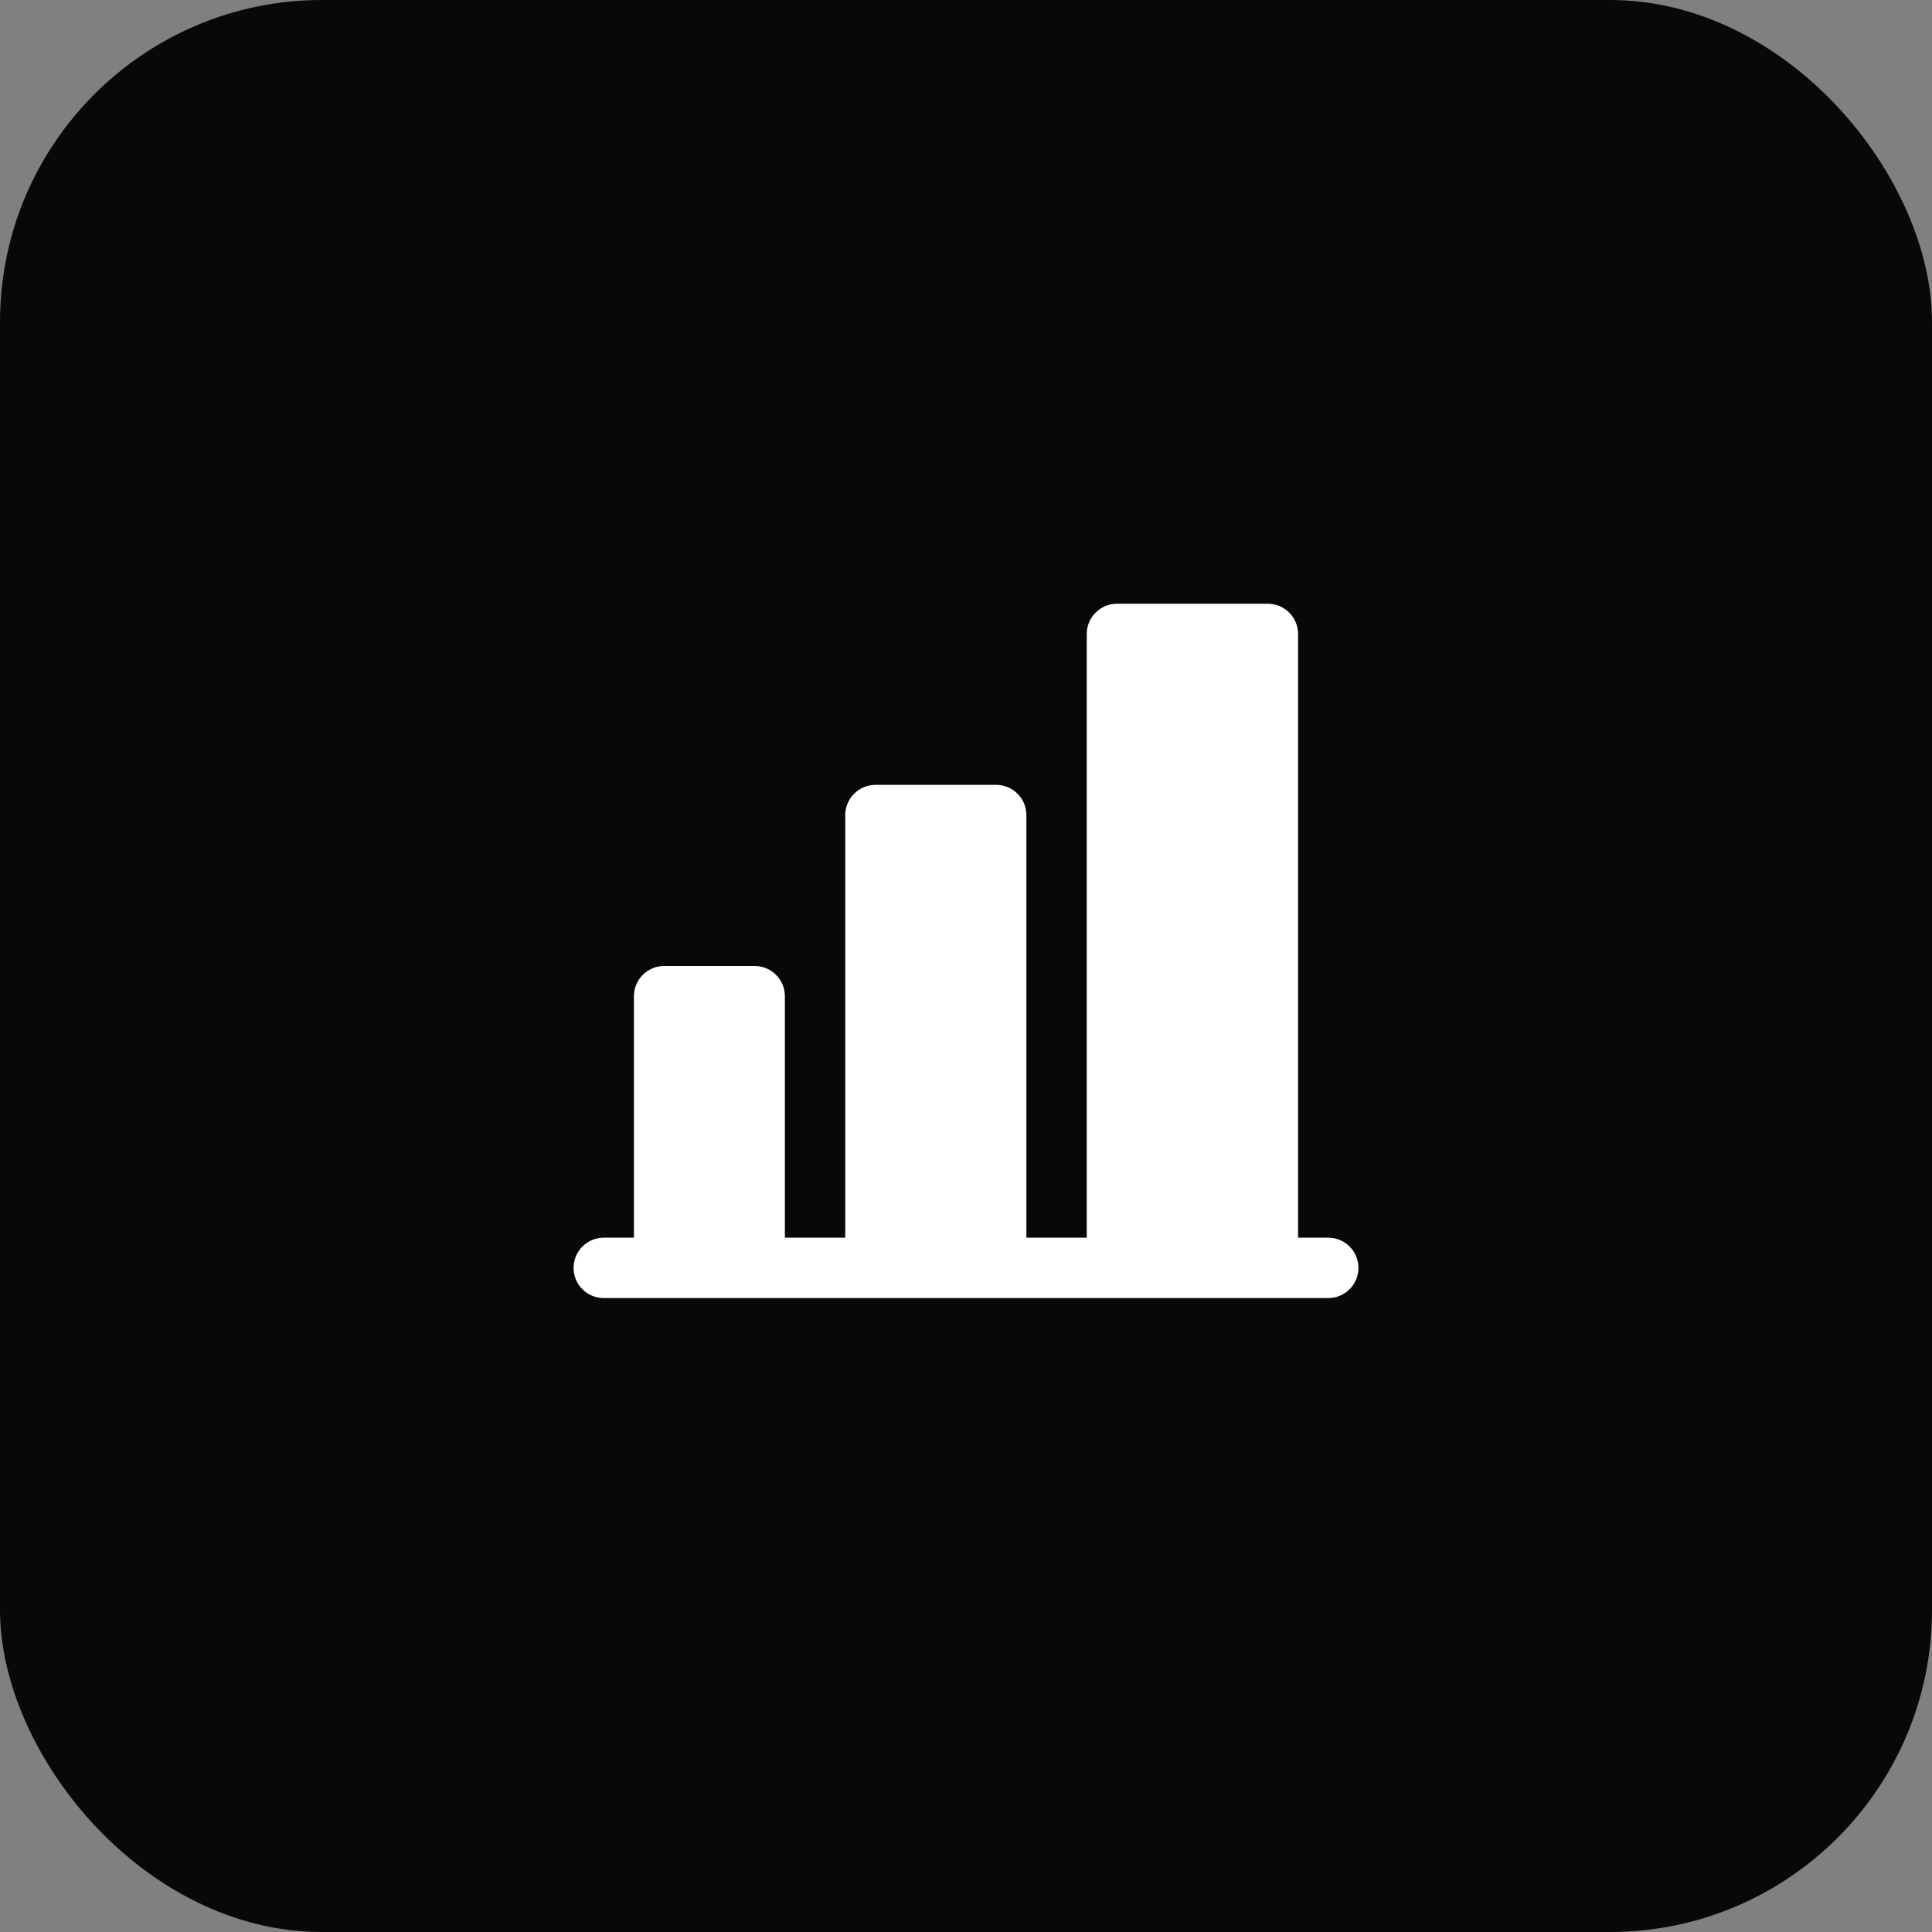
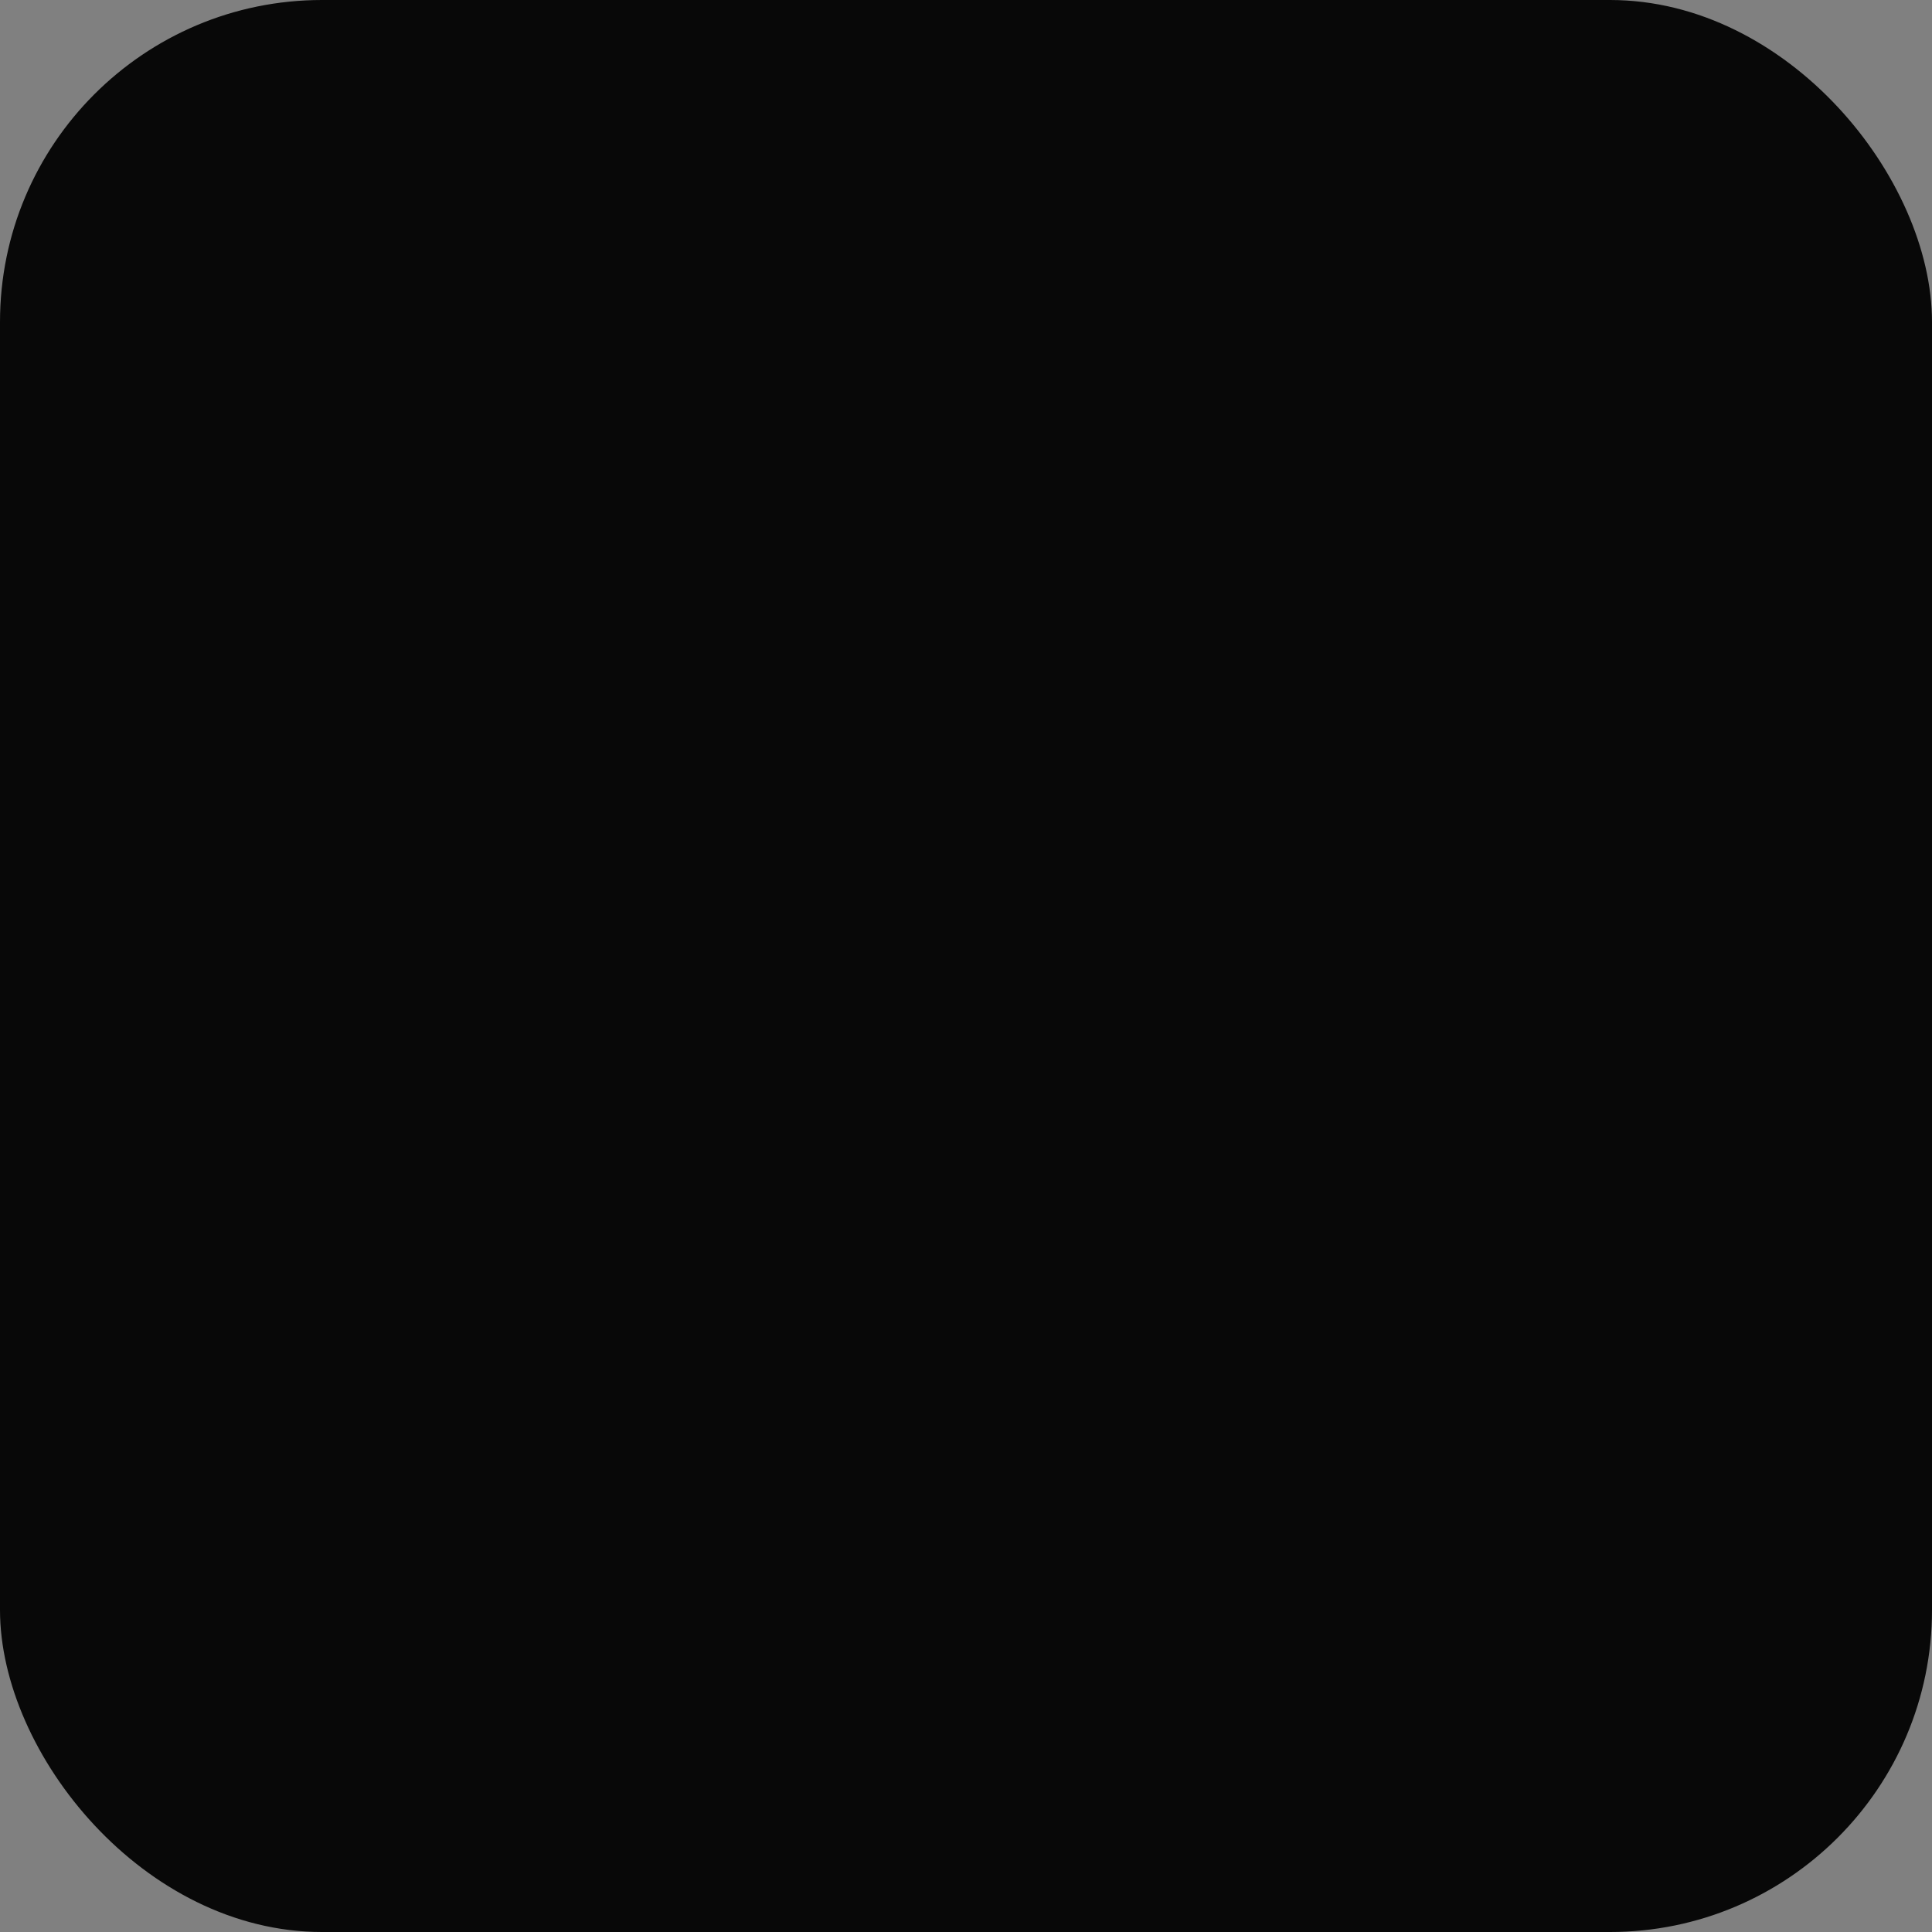
<svg xmlns="http://www.w3.org/2000/svg" width="48" height="48" viewBox="0 0 48 48" fill="none">
  <rect x="0" y="0" width="48" height="48" fill="#808080" stroke="none" />
  <rect width="48" height="48" rx="8" fill="#080808" />
-   <path d="M33.75 31.5C33.75 31.699 33.671 31.89 33.53 32.03C33.39 32.171 33.199 32.25 33 32.25H15C14.801 32.25 14.61 32.171 14.47 32.03C14.329 31.89 14.25 31.699 14.25 31.5C14.25 31.301 14.329 31.11 14.47 30.97C14.61 30.829 14.801 30.75 15 30.75H15.75V24.75C15.75 24.551 15.829 24.36 15.97 24.22C16.11 24.079 16.301 24 16.5 24H18.75C18.949 24 19.14 24.079 19.28 24.22C19.421 24.36 19.5 24.551 19.5 24.75V30.75H21V20.25C21 20.051 21.079 19.86 21.22 19.72C21.36 19.579 21.551 19.5 21.75 19.5H24.75C24.949 19.5 25.14 19.579 25.28 19.72C25.421 19.86 25.5 20.051 25.5 20.25V30.75H27V15.75C27 15.551 27.079 15.36 27.22 15.22C27.36 15.079 27.551 15 27.75 15H31.5C31.699 15 31.89 15.079 32.03 15.22C32.171 15.36 32.25 15.551 32.25 15.75V30.75H33C33.199 30.75 33.39 30.829 33.53 30.97C33.671 31.11 33.75 31.301 33.75 31.5Z" fill="white" />
</svg>